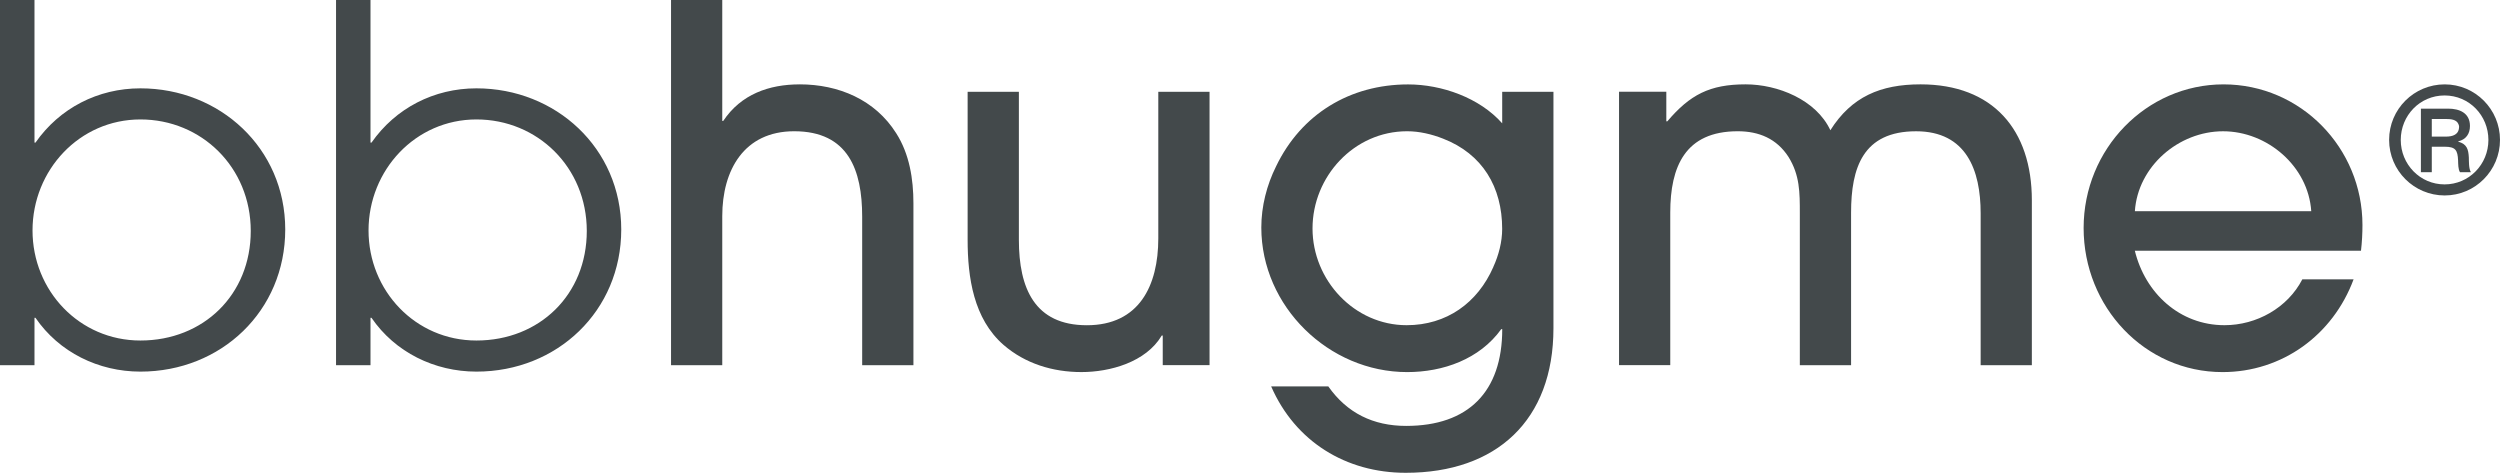
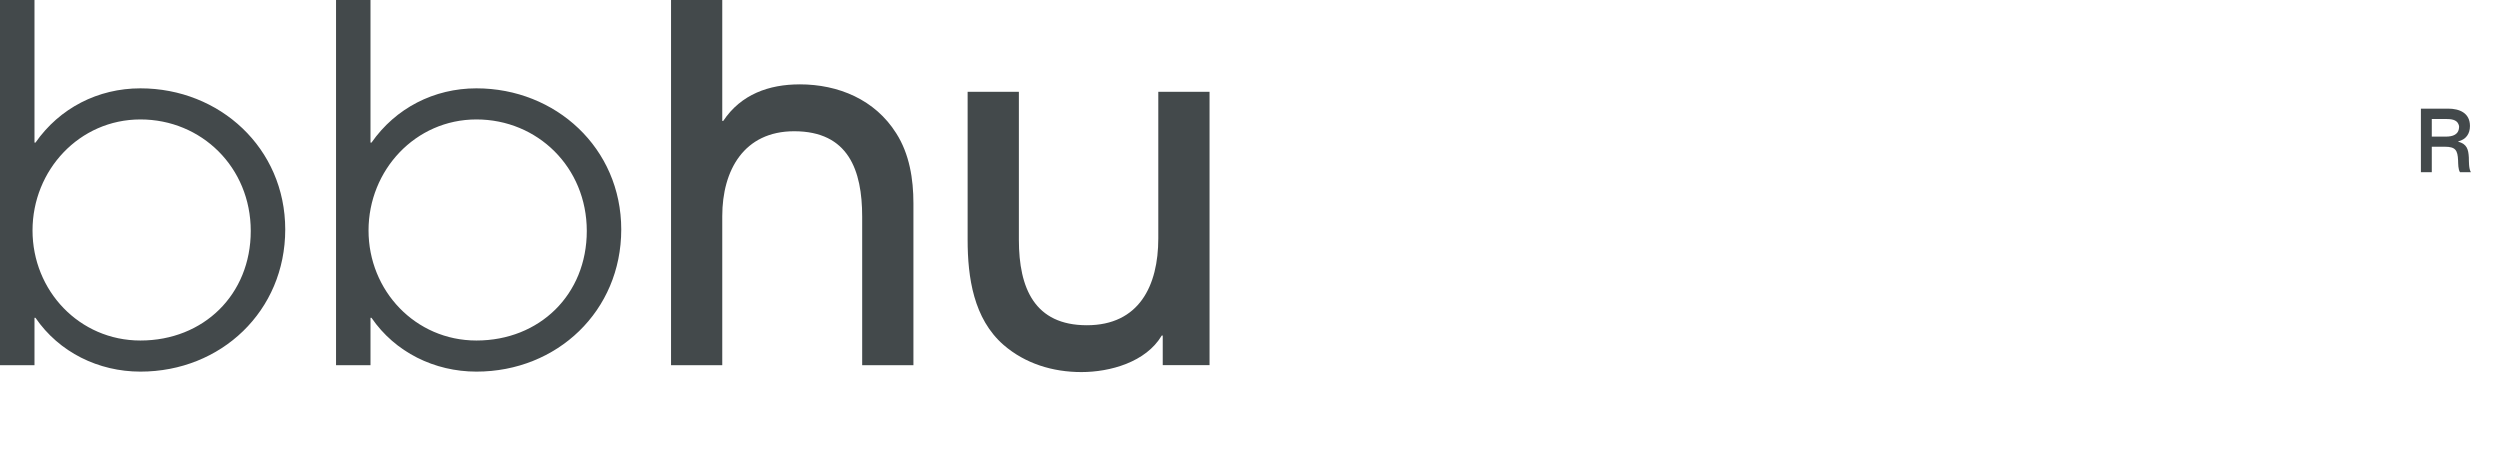
<svg xmlns="http://www.w3.org/2000/svg" fill="none" viewBox="0 0 116 22" height="22" width="116">
  <g clip-path="url(#clip0_14337_20456)">
-     <path fill="#43494B" d="M113.434 3.915C112.014 3.915 110.855 5.062 110.855 6.491C110.855 7.92 112.014 9.069 113.434 9.069C114.855 9.069 116 7.908 116 6.491C116 5.074 114.855 3.915 113.434 3.915ZM113.428 8.556C112.291 8.556 111.395 7.626 111.395 6.493C111.395 5.359 112.284 4.429 113.428 4.429C114.573 4.429 115.462 5.359 115.462 6.493C115.462 7.626 114.566 8.556 113.428 8.556Z" />
    <path fill="#43494B" d="M114.061 6.573V6.56C114.424 6.472 114.606 6.209 114.606 5.845C114.606 5.237 114.114 5.041 113.595 5.041H112.33V7.989H112.835V6.808H113.434C113.94 6.808 114.034 6.971 114.055 7.442C114.061 7.598 114.055 7.853 114.143 7.989H114.648C114.547 7.814 114.56 7.504 114.554 7.308C114.533 6.923 114.466 6.687 114.062 6.573H114.061ZM113.482 6.337H112.835V5.522H113.509C113.704 5.522 113.98 5.542 114.068 5.752C114.081 5.779 114.102 5.833 114.102 5.867C114.102 6.251 113.806 6.339 113.482 6.339V6.337Z" />
    <path fill="#43494B" d="M6.515 4.099C4.548 4.099 2.765 5.014 1.646 6.618H1.6V6.10352e-05H0V16.944H1.6V14.746H1.646C2.743 16.348 4.572 17.243 6.515 17.243C10.264 17.243 13.235 14.426 13.235 10.649C13.235 6.871 10.194 4.099 6.515 4.099ZM6.515 15.8C3.681 15.8 1.509 13.487 1.509 10.693C1.509 7.899 3.681 5.542 6.515 5.542C9.348 5.542 11.635 7.762 11.635 10.717C11.635 13.672 9.441 15.8 6.515 15.8Z" />
    <path fill="#43494B" d="M22.106 4.099C20.14 4.099 18.357 5.014 17.237 6.618H17.191V6.10352e-05H15.592V16.944H17.191V14.746H17.237C18.334 16.348 20.164 17.243 22.106 17.243C25.855 17.243 28.826 14.426 28.826 10.649C28.826 6.871 25.785 4.099 22.106 4.099ZM22.106 15.8C19.272 15.8 17.1 13.487 17.1 10.693C17.1 7.899 19.272 5.542 22.106 5.542C24.94 5.542 27.227 7.762 27.227 10.717C27.227 13.672 25.032 15.8 22.106 15.8Z" />
    <path fill="#43494B" d="M37.103 3.915C35.685 3.915 34.382 4.374 33.559 5.61H33.513V6.10352e-05H31.136V16.944H33.513V10.029C33.513 7.899 34.519 6.09 36.851 6.09C39.366 6.09 40.005 7.898 40.005 10.051V16.944H42.383V9.433C42.383 8.312 42.2 7.144 41.583 6.181C40.6 4.623 38.908 3.914 37.101 3.914L37.103 3.915Z" />
    <path fill="#43494B" d="M53.745 11.061C53.745 13.259 52.854 15.091 50.43 15.091C48.006 15.091 47.276 13.374 47.276 11.129V4.259H44.898V11.128C44.898 12.867 45.172 14.791 46.566 16.005C47.572 16.875 48.851 17.264 50.178 17.264C51.505 17.264 53.173 16.805 53.905 15.569H53.951V16.942H56.123V4.259H53.745V11.059V11.061Z" />
-     <path fill="#43494B" d="M69.704 5.725C68.653 4.534 66.892 3.917 65.337 3.917C62.641 3.917 60.376 5.291 59.211 7.717C58.777 8.588 58.525 9.572 58.525 10.556C58.525 14.22 61.657 17.265 65.291 17.265C66.959 17.265 68.651 16.669 69.657 15.273H69.704C69.704 18.18 68.127 19.762 65.246 19.762C63.715 19.762 62.504 19.166 61.634 17.93H58.982C60.102 20.495 62.457 21.938 65.223 21.938C69.43 21.938 72.08 19.509 72.08 15.228V4.259H69.702V5.724L69.704 5.725ZM69.291 12.388C68.559 14.059 67.119 15.089 65.267 15.089C62.845 15.089 60.901 13.006 60.901 10.601C60.901 8.195 62.821 6.09 65.29 6.09C65.861 6.09 66.433 6.227 66.958 6.433C68.787 7.142 69.701 8.677 69.701 10.623C69.701 11.219 69.541 11.837 69.289 12.387L69.291 12.388Z" />
-     <path fill="#43494B" d="M94.278 16.944V9.296C94.278 6.021 92.473 3.914 89.112 3.914C87.26 3.914 85.911 4.486 84.929 6.043C84.265 4.623 82.482 3.914 80.998 3.914C79.329 3.914 78.414 4.395 77.363 5.631H77.317V4.257H75.123V16.942H77.5V9.867C77.5 7.738 78.186 6.09 80.632 6.09C81.615 6.09 82.438 6.433 82.986 7.281C83.512 8.128 83.512 8.93 83.512 9.891V16.944H85.89V9.869C85.89 7.784 86.439 6.091 88.907 6.091C91.239 6.091 91.902 7.899 91.902 9.893V16.945H94.28L94.278 16.944Z" />
-     <path fill="#43494B" d="M109.618 10.441C109.618 6.869 106.76 3.915 103.172 3.915C99.584 3.915 96.68 6.915 96.68 10.578C96.68 14.241 99.514 17.265 103.126 17.265C105.891 17.265 108.247 15.548 109.207 12.96H106.829C106.143 14.287 104.703 15.089 103.217 15.089C101.137 15.089 99.536 13.601 99.056 11.633H109.55C109.596 11.243 109.618 10.831 109.618 10.441ZM99.058 9.8C99.195 7.716 101.093 6.091 103.15 6.091C105.207 6.091 107.105 7.717 107.242 9.8H99.058Z" />
  </g>
  <defs>
    <clipPath id="clip0_14337_20456">
      <rect fill="white" height="21.936" width="116" />
    </clipPath>
  </defs>
</svg>